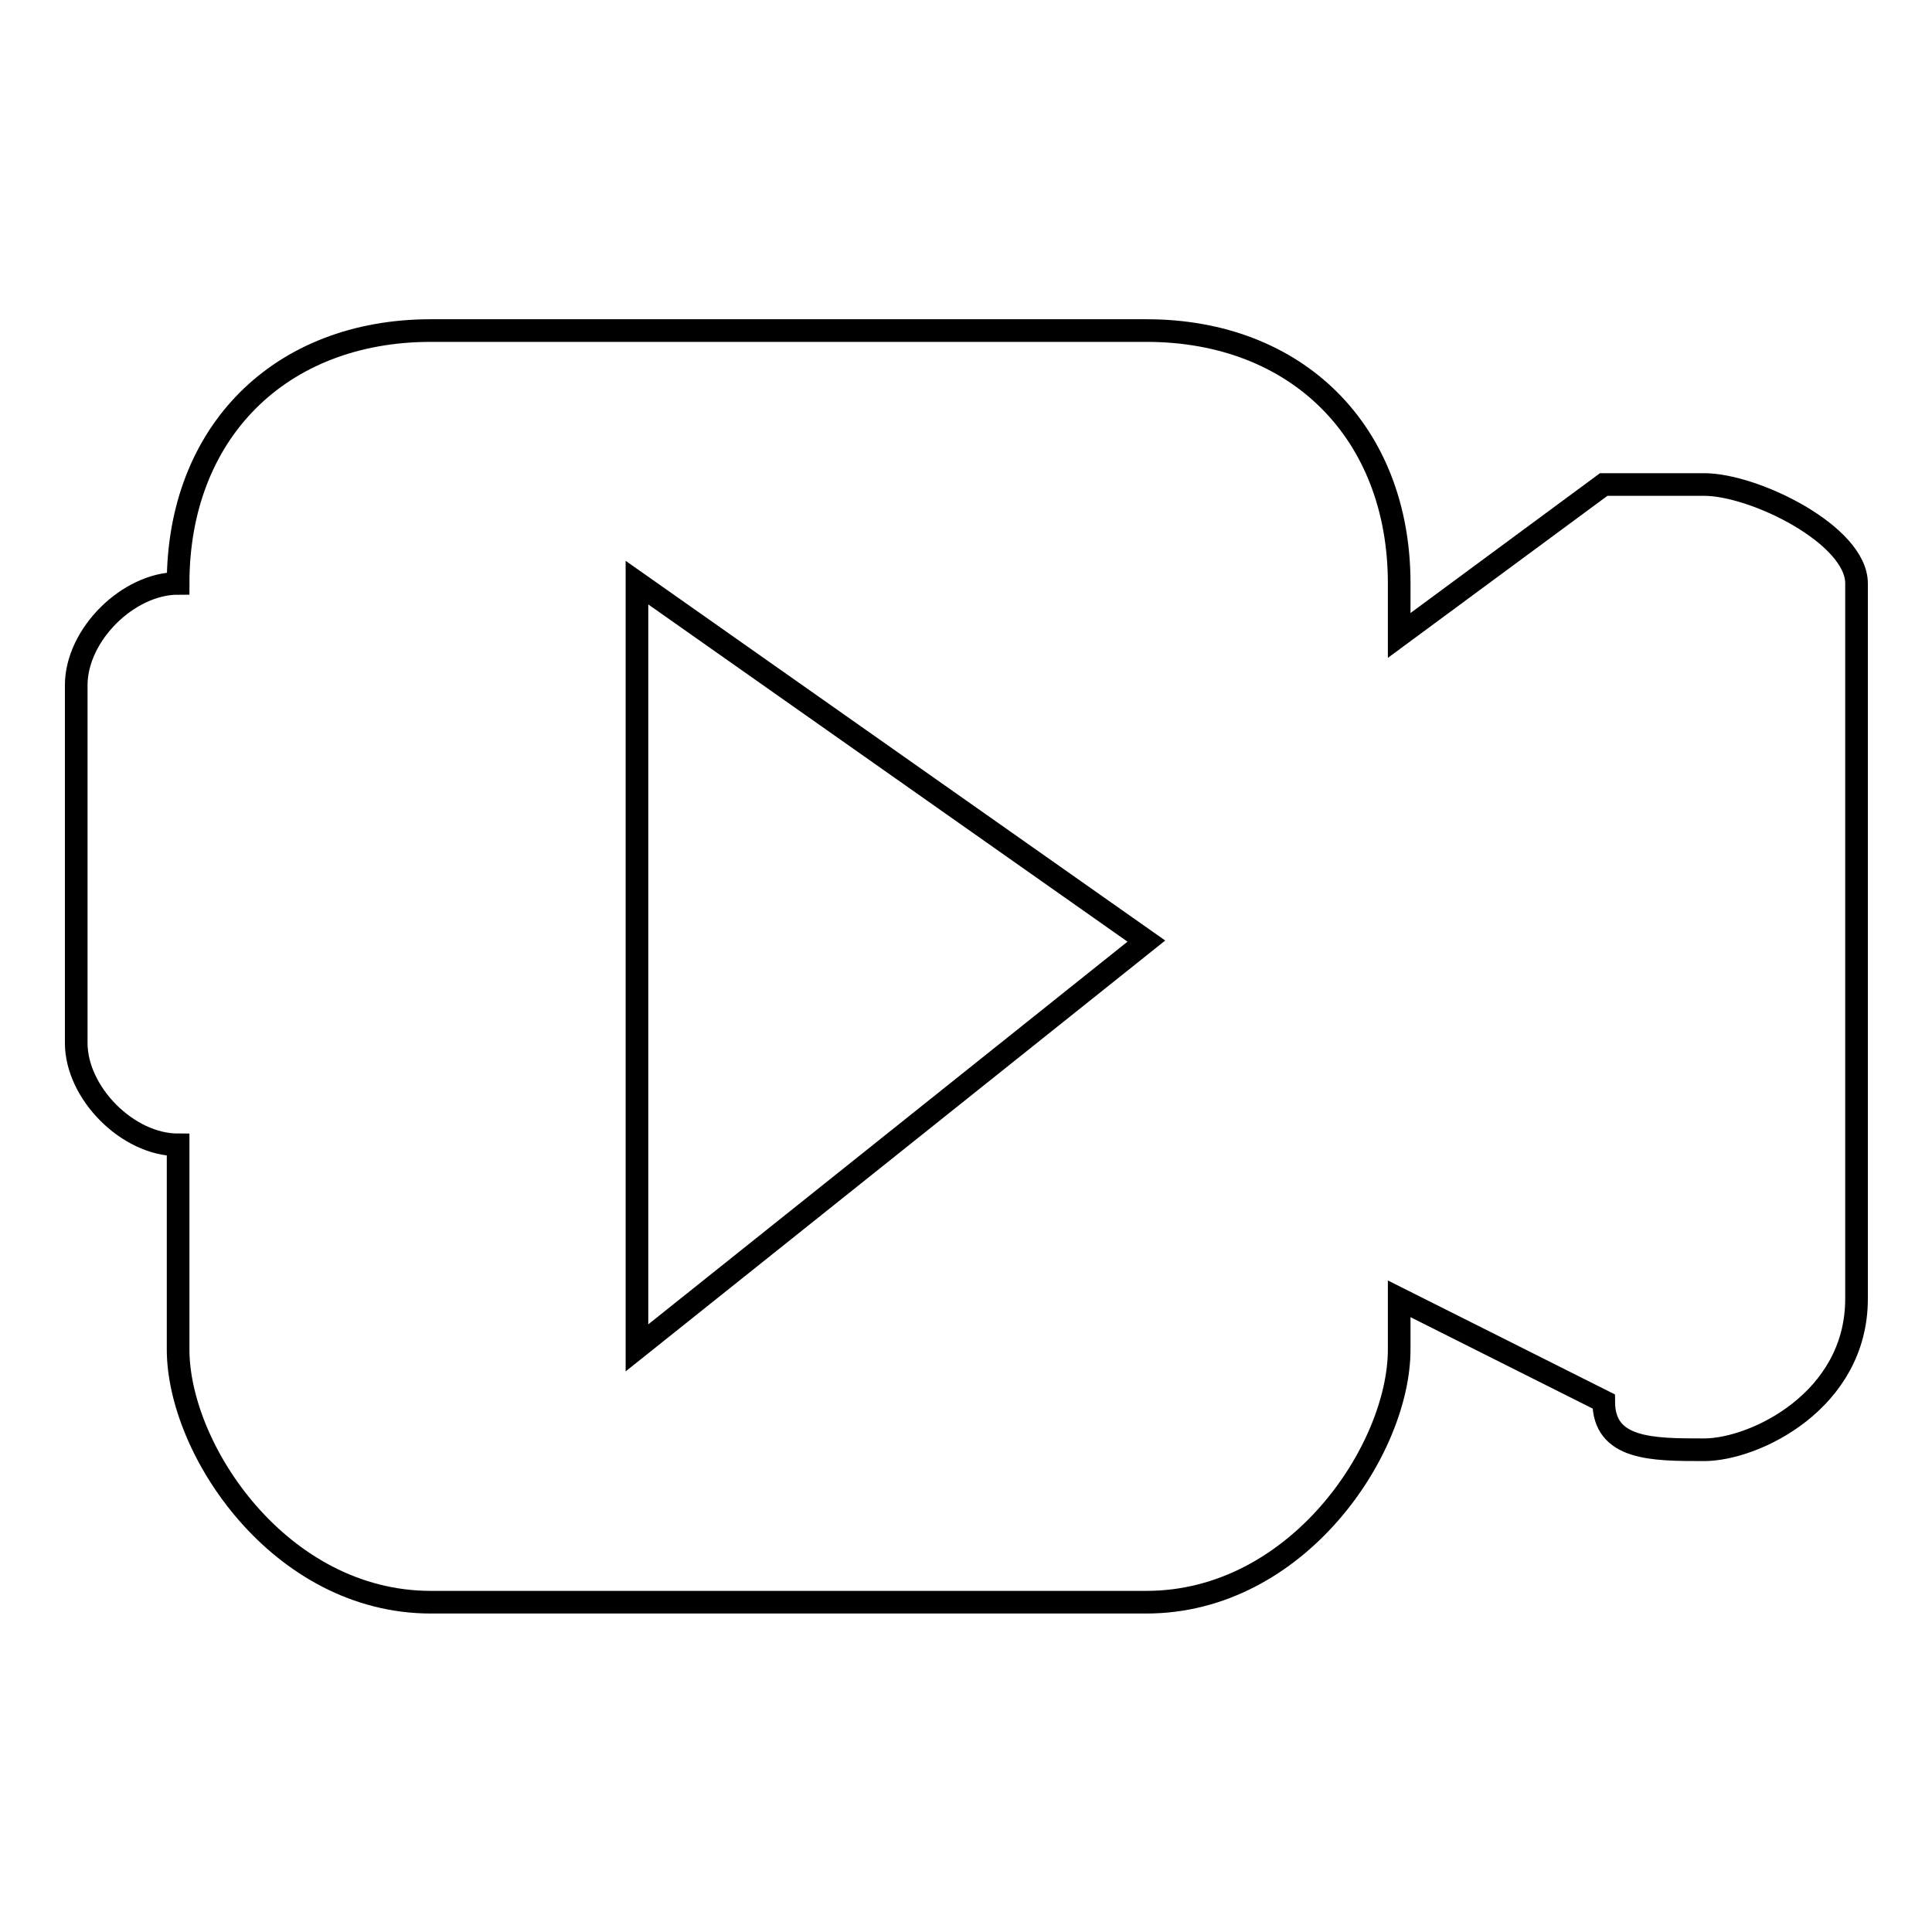
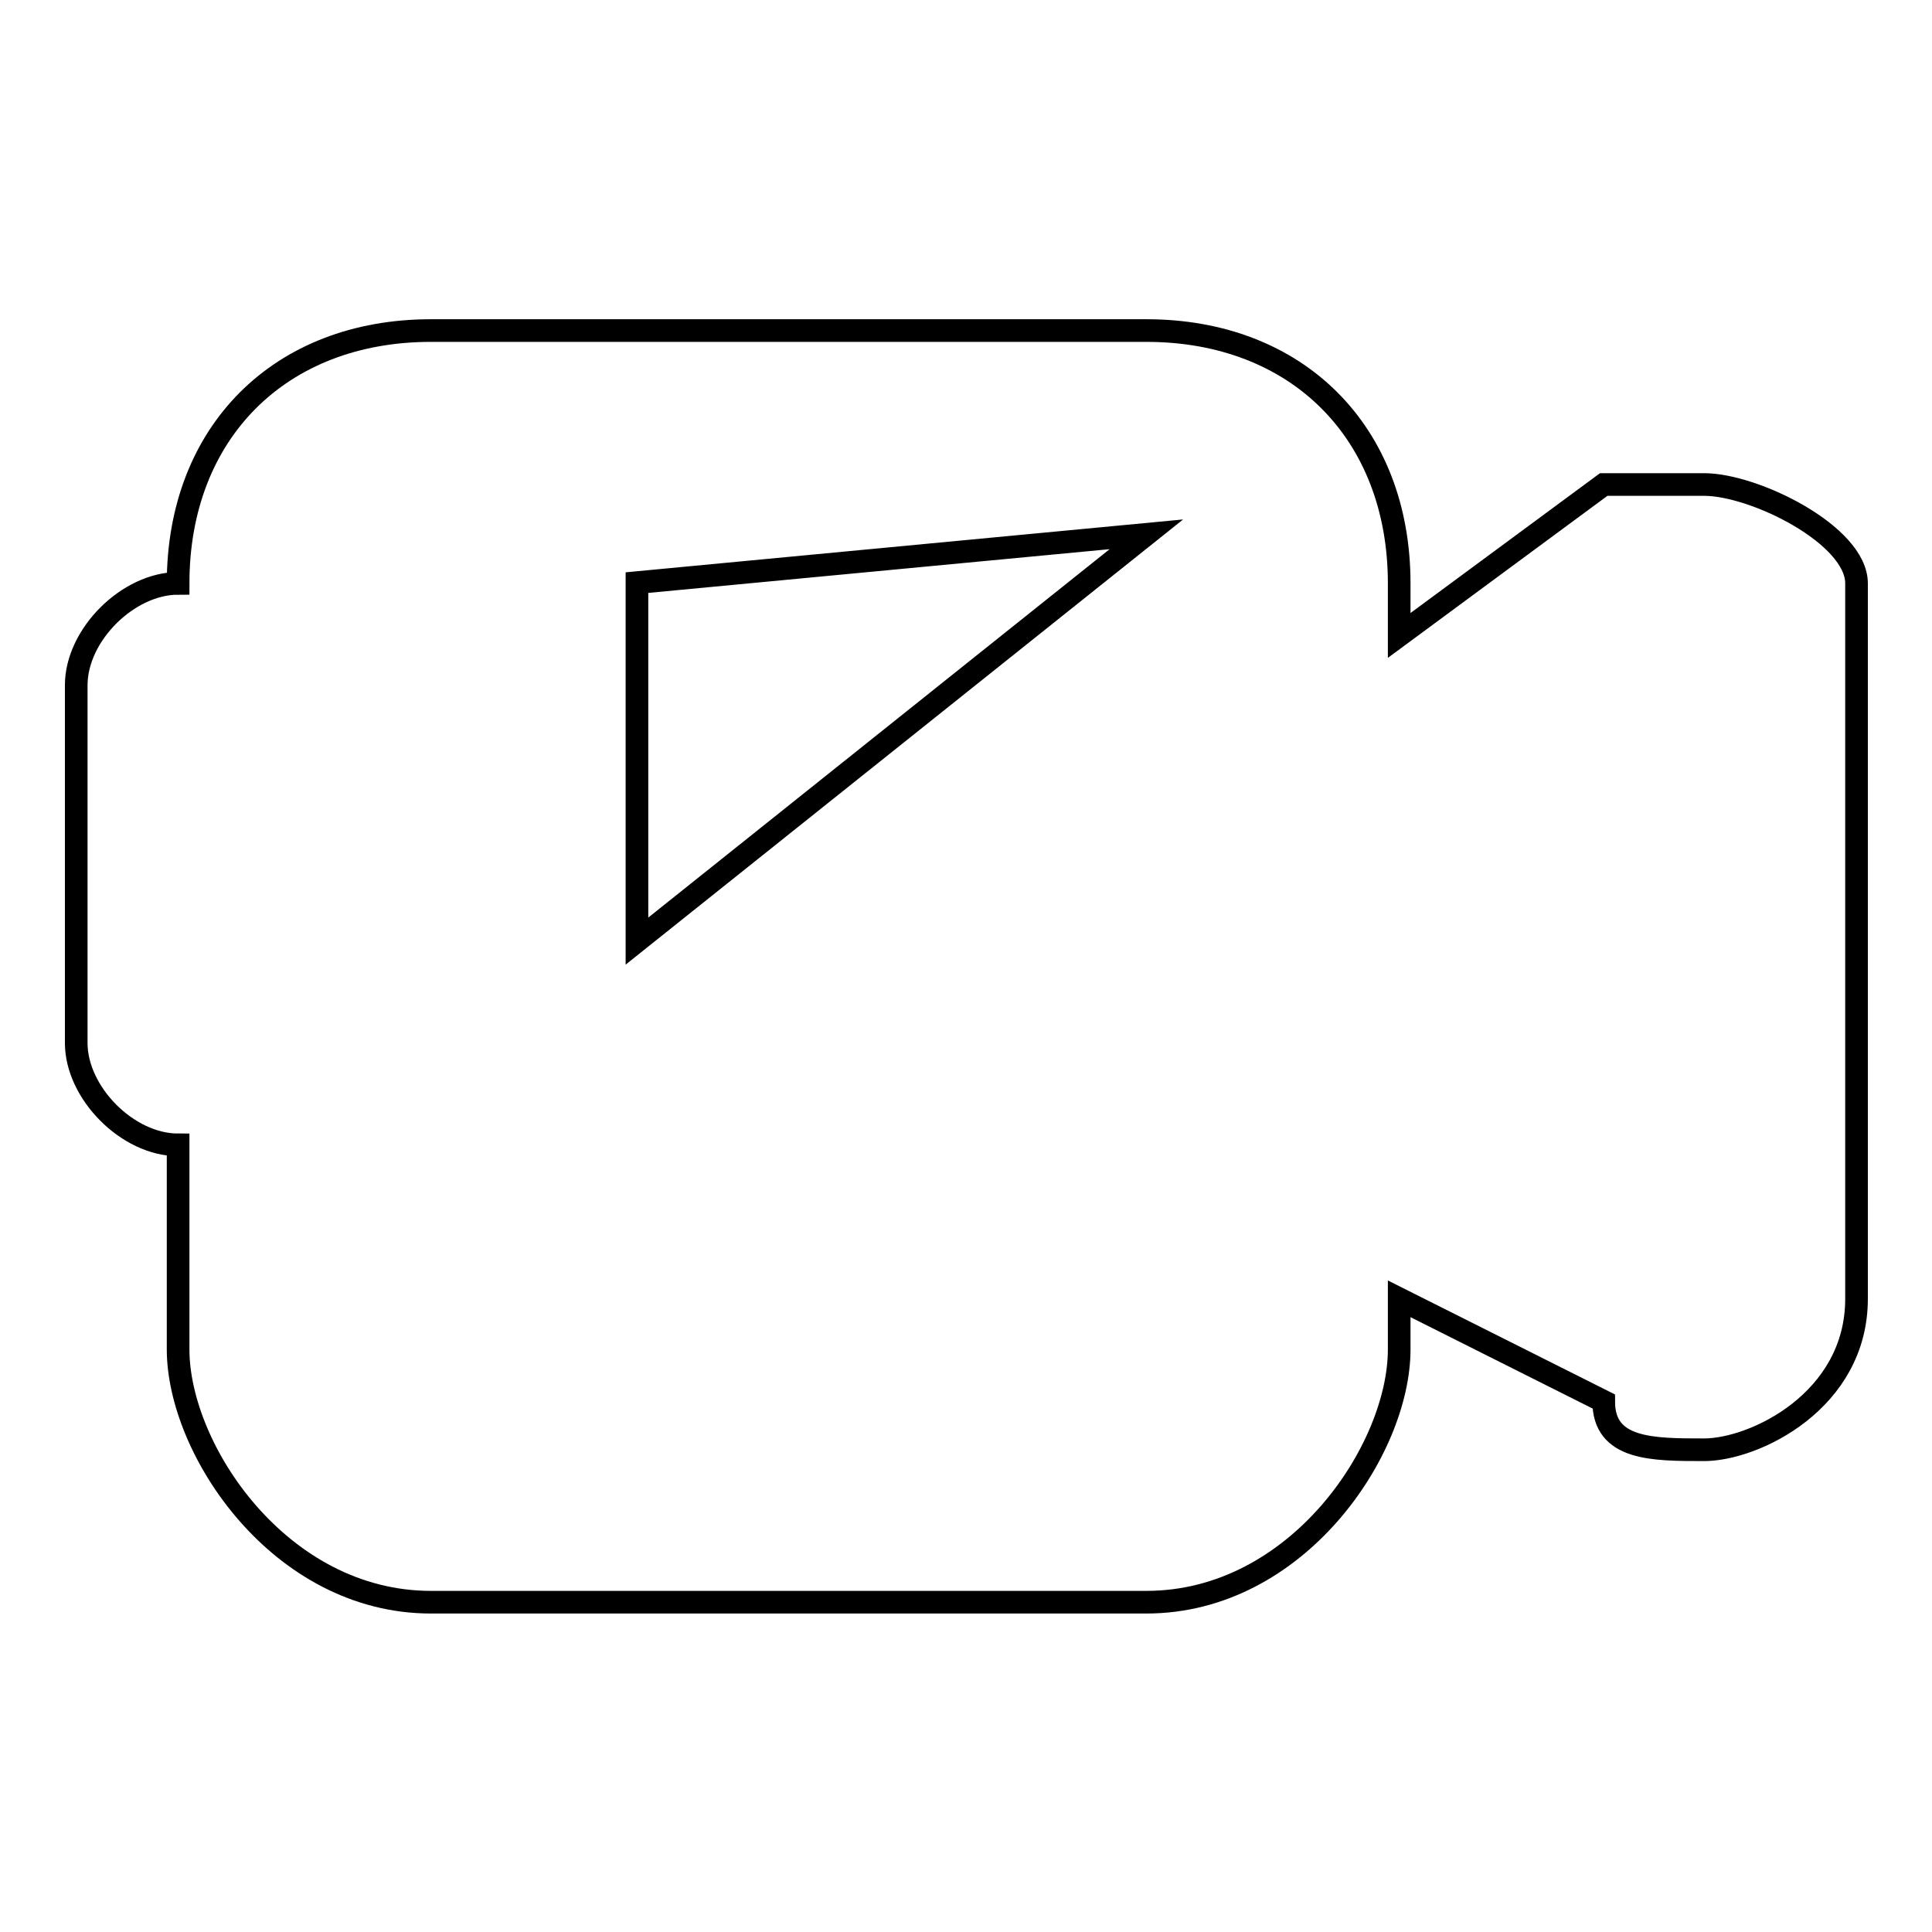
<svg xmlns="http://www.w3.org/2000/svg" version="1.1" x="0px" y="0px" viewBox="0 0 256 256" enable-background="new 0 0 256 256" xml:space="preserve">
  <g>
    <g>
-       <path stroke-width="3" fill-opacity="0" stroke="#000000" d="M246,172.1c0,13.5-13.5,20-20.2,20c-6.9,0-13.3,0-13.3-6.4l-27.1-13.6v6.7c0,13.3-13.5,33.5-33.5,33.5H57.1c-20,0-33.5-20.2-33.5-33.5v-27.1c-6.7,0-13.5-6.9-13.5-13.5V90.8c0-6.7,6.9-13.5,13.5-13.5c0-20,13.5-33.5,33.5-33.5h94.8c20,0,33.5,13.5,33.5,33.5v6.9l27.1-20c0,0,6.4,0,13.3,0c6.7,0,20.2,6.7,20.2,13.1V172.1L246,172.1z M84.4,77.2v47.5v53.9l67.5-53.9L84.4,77.2z" />
+       <path stroke-width="3" fill-opacity="0" stroke="#000000" d="M246,172.1c0,13.5-13.5,20-20.2,20c-6.9,0-13.3,0-13.3-6.4l-27.1-13.6v6.7c0,13.3-13.5,33.5-33.5,33.5H57.1c-20,0-33.5-20.2-33.5-33.5v-27.1c-6.7,0-13.5-6.9-13.5-13.5V90.8c0-6.7,6.9-13.5,13.5-13.5c0-20,13.5-33.5,33.5-33.5h94.8c20,0,33.5,13.5,33.5,33.5v6.9l27.1-20c0,0,6.4,0,13.3,0c6.7,0,20.2,6.7,20.2,13.1V172.1L246,172.1z M84.4,77.2v47.5l67.5-53.9L84.4,77.2z" />
    </g>
  </g>
</svg>